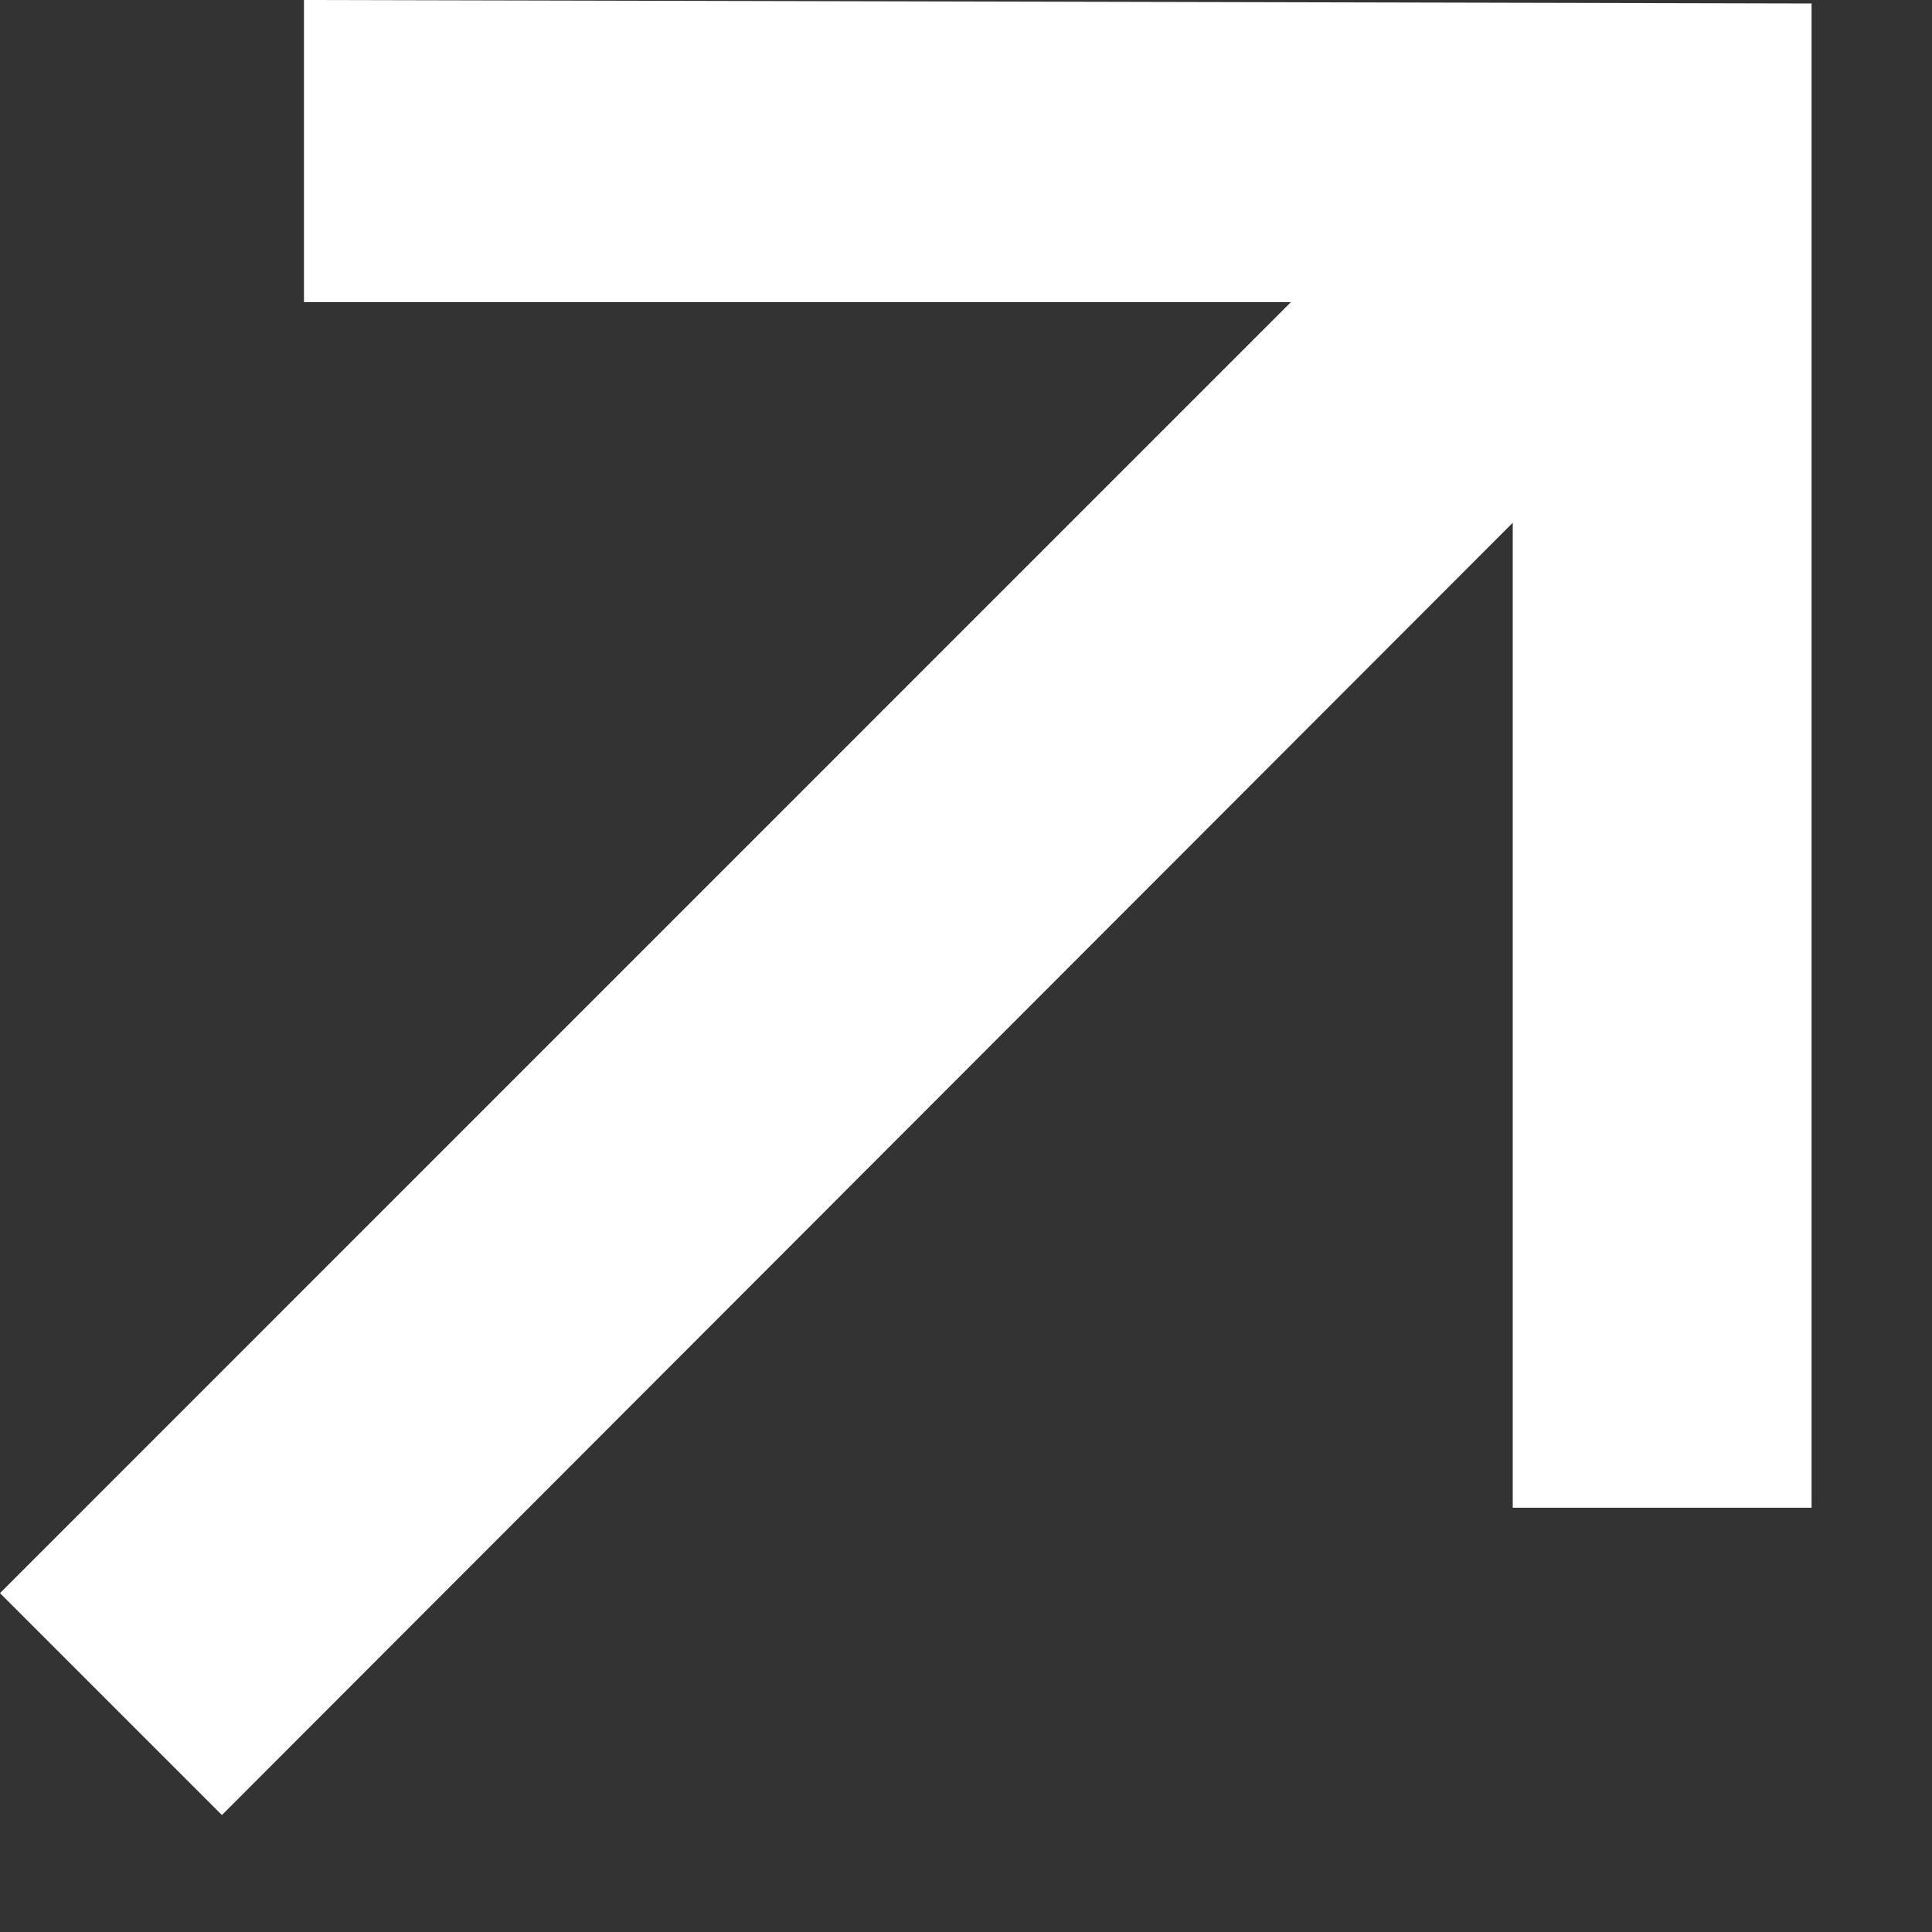
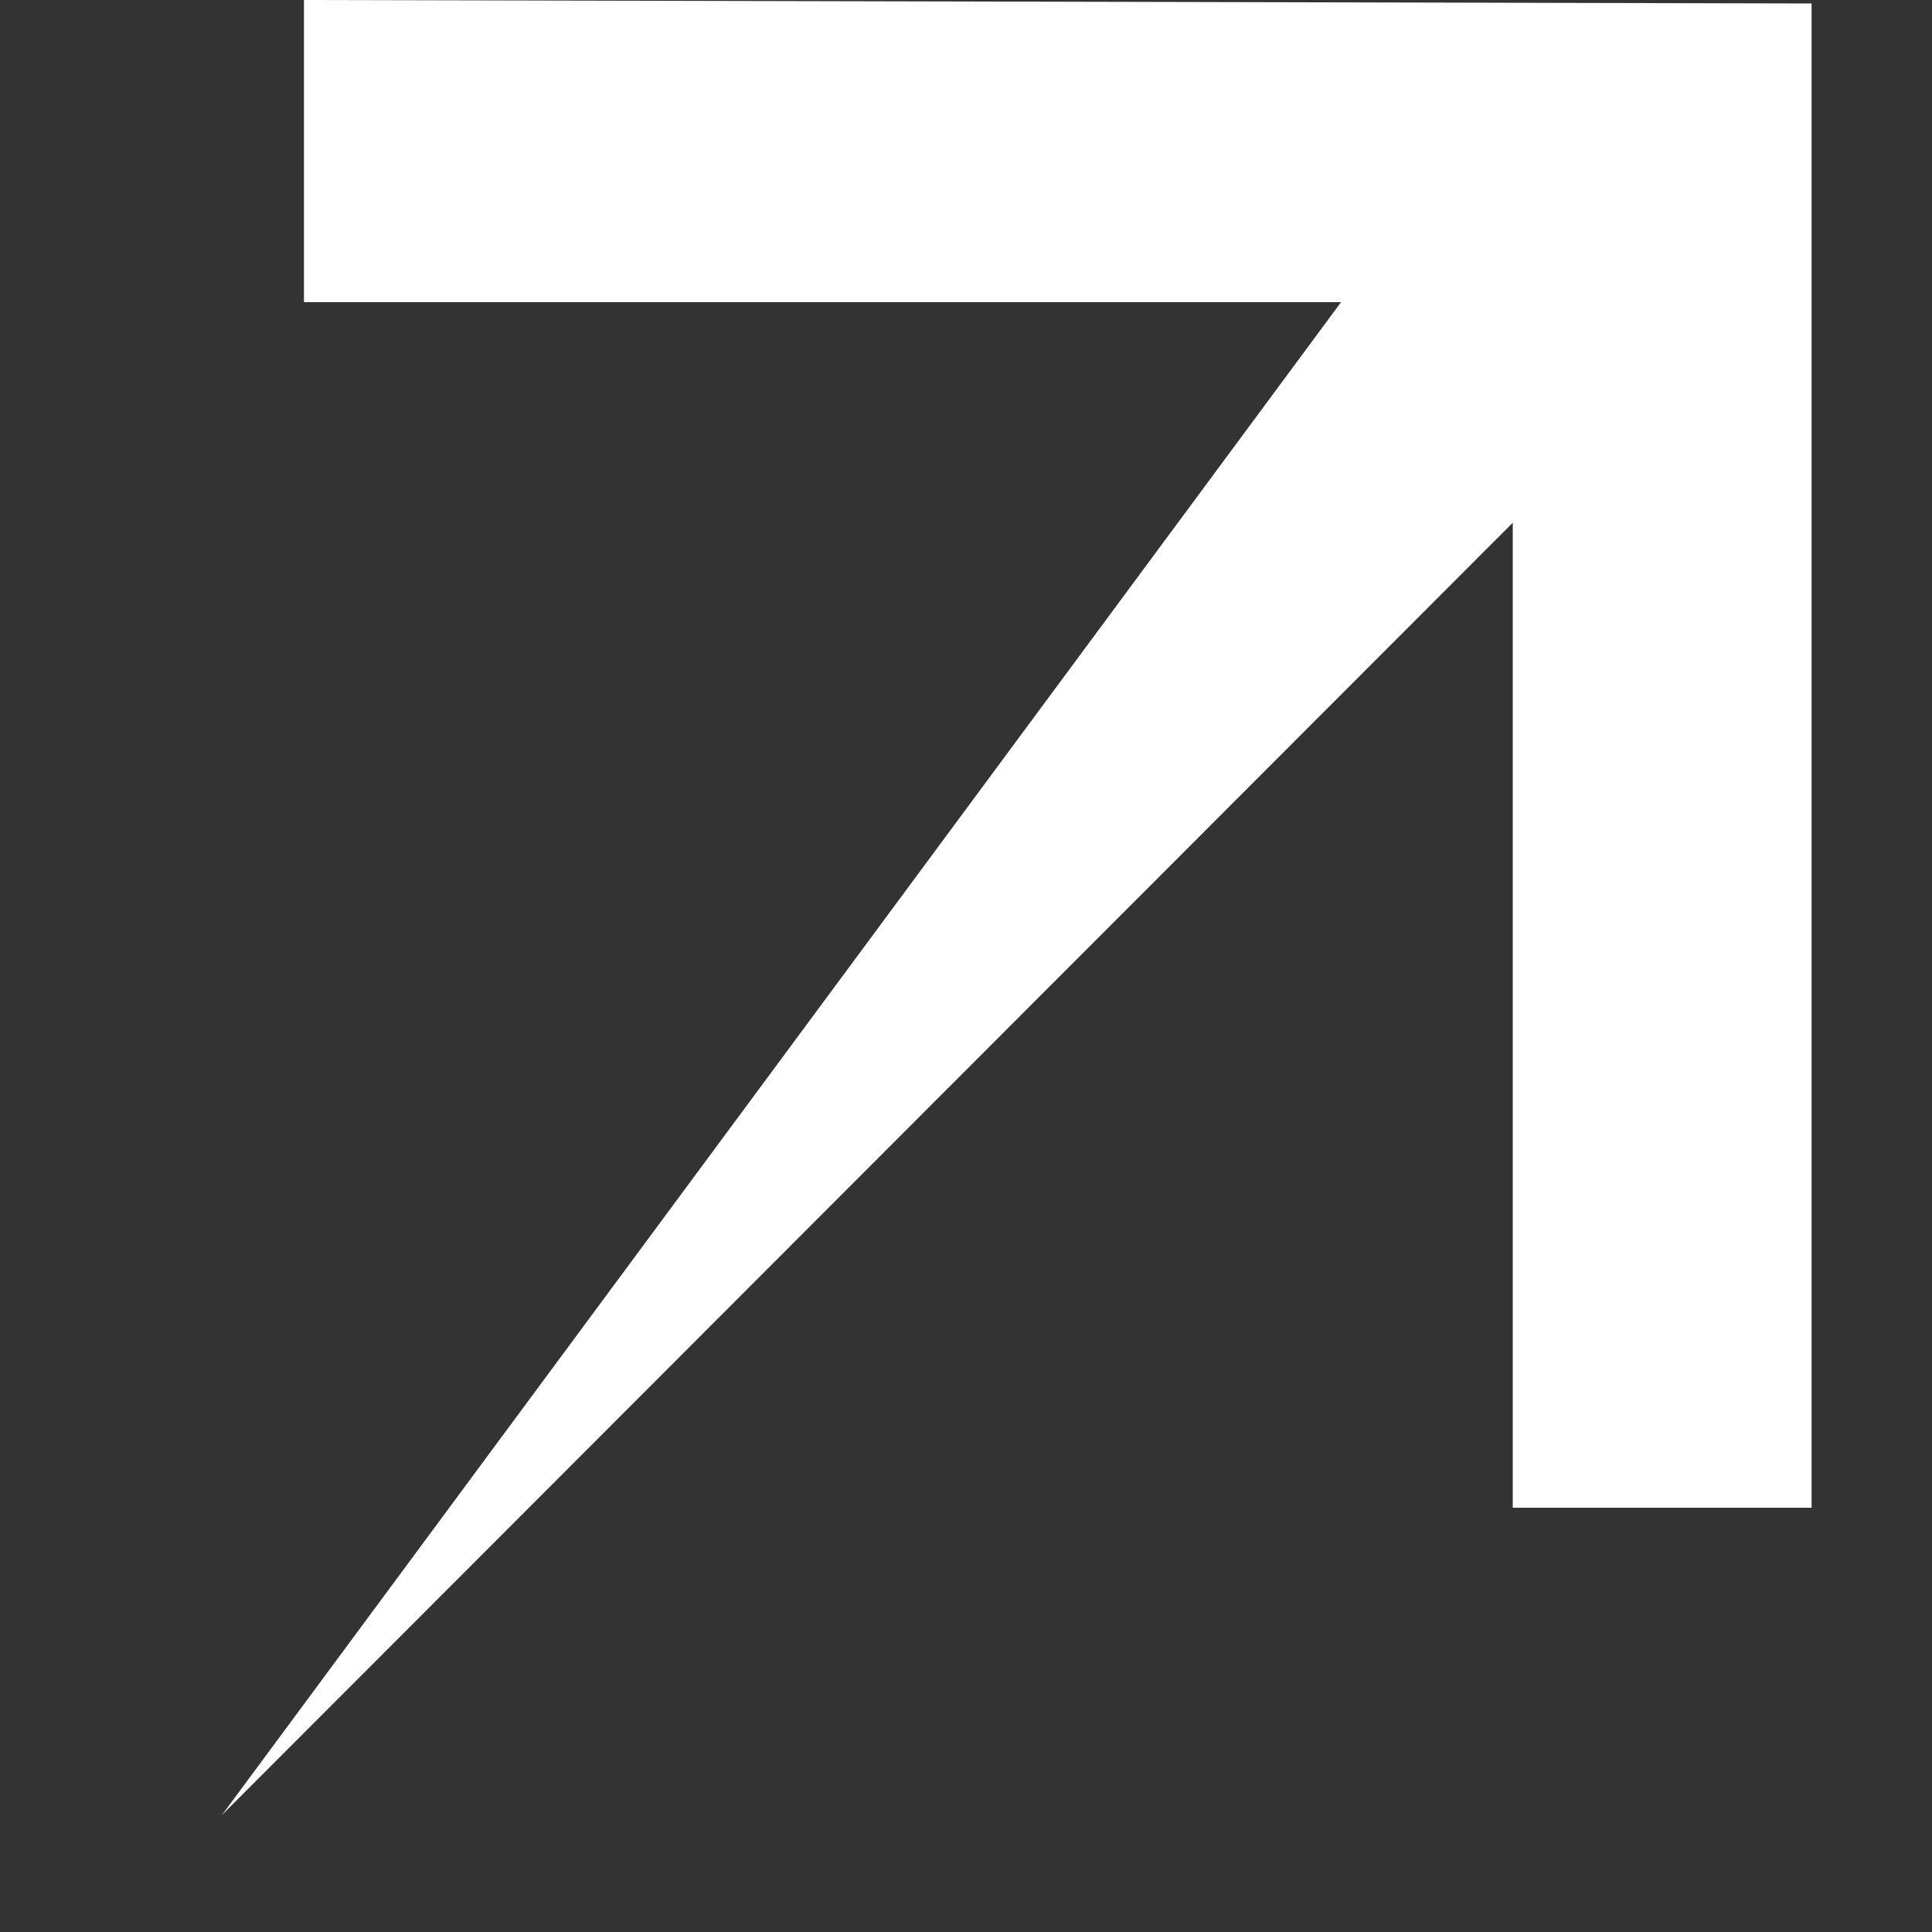
<svg xmlns="http://www.w3.org/2000/svg" fill="none" height="100%" overflow="visible" preserveAspectRatio="none" style="display: block;" viewBox="0 0 15 15" width="100%">
  <rect x="0" y="0" width="15" height="15" fill="#333333" stroke="none" />
-   <path d="M11.745 11.706V2.466L13.243 2.559L1.723 14.092L0 12.369L11.52 0.848L11.639 2.346H2.36V0L14.065 0.027V11.706H11.745Z" fill="white" id="" />
+   <path d="M11.745 11.706V2.466L13.243 2.559L1.723 14.092L11.52 0.848L11.639 2.346H2.36V0L14.065 0.027V11.706H11.745Z" fill="white" id="" />
</svg>